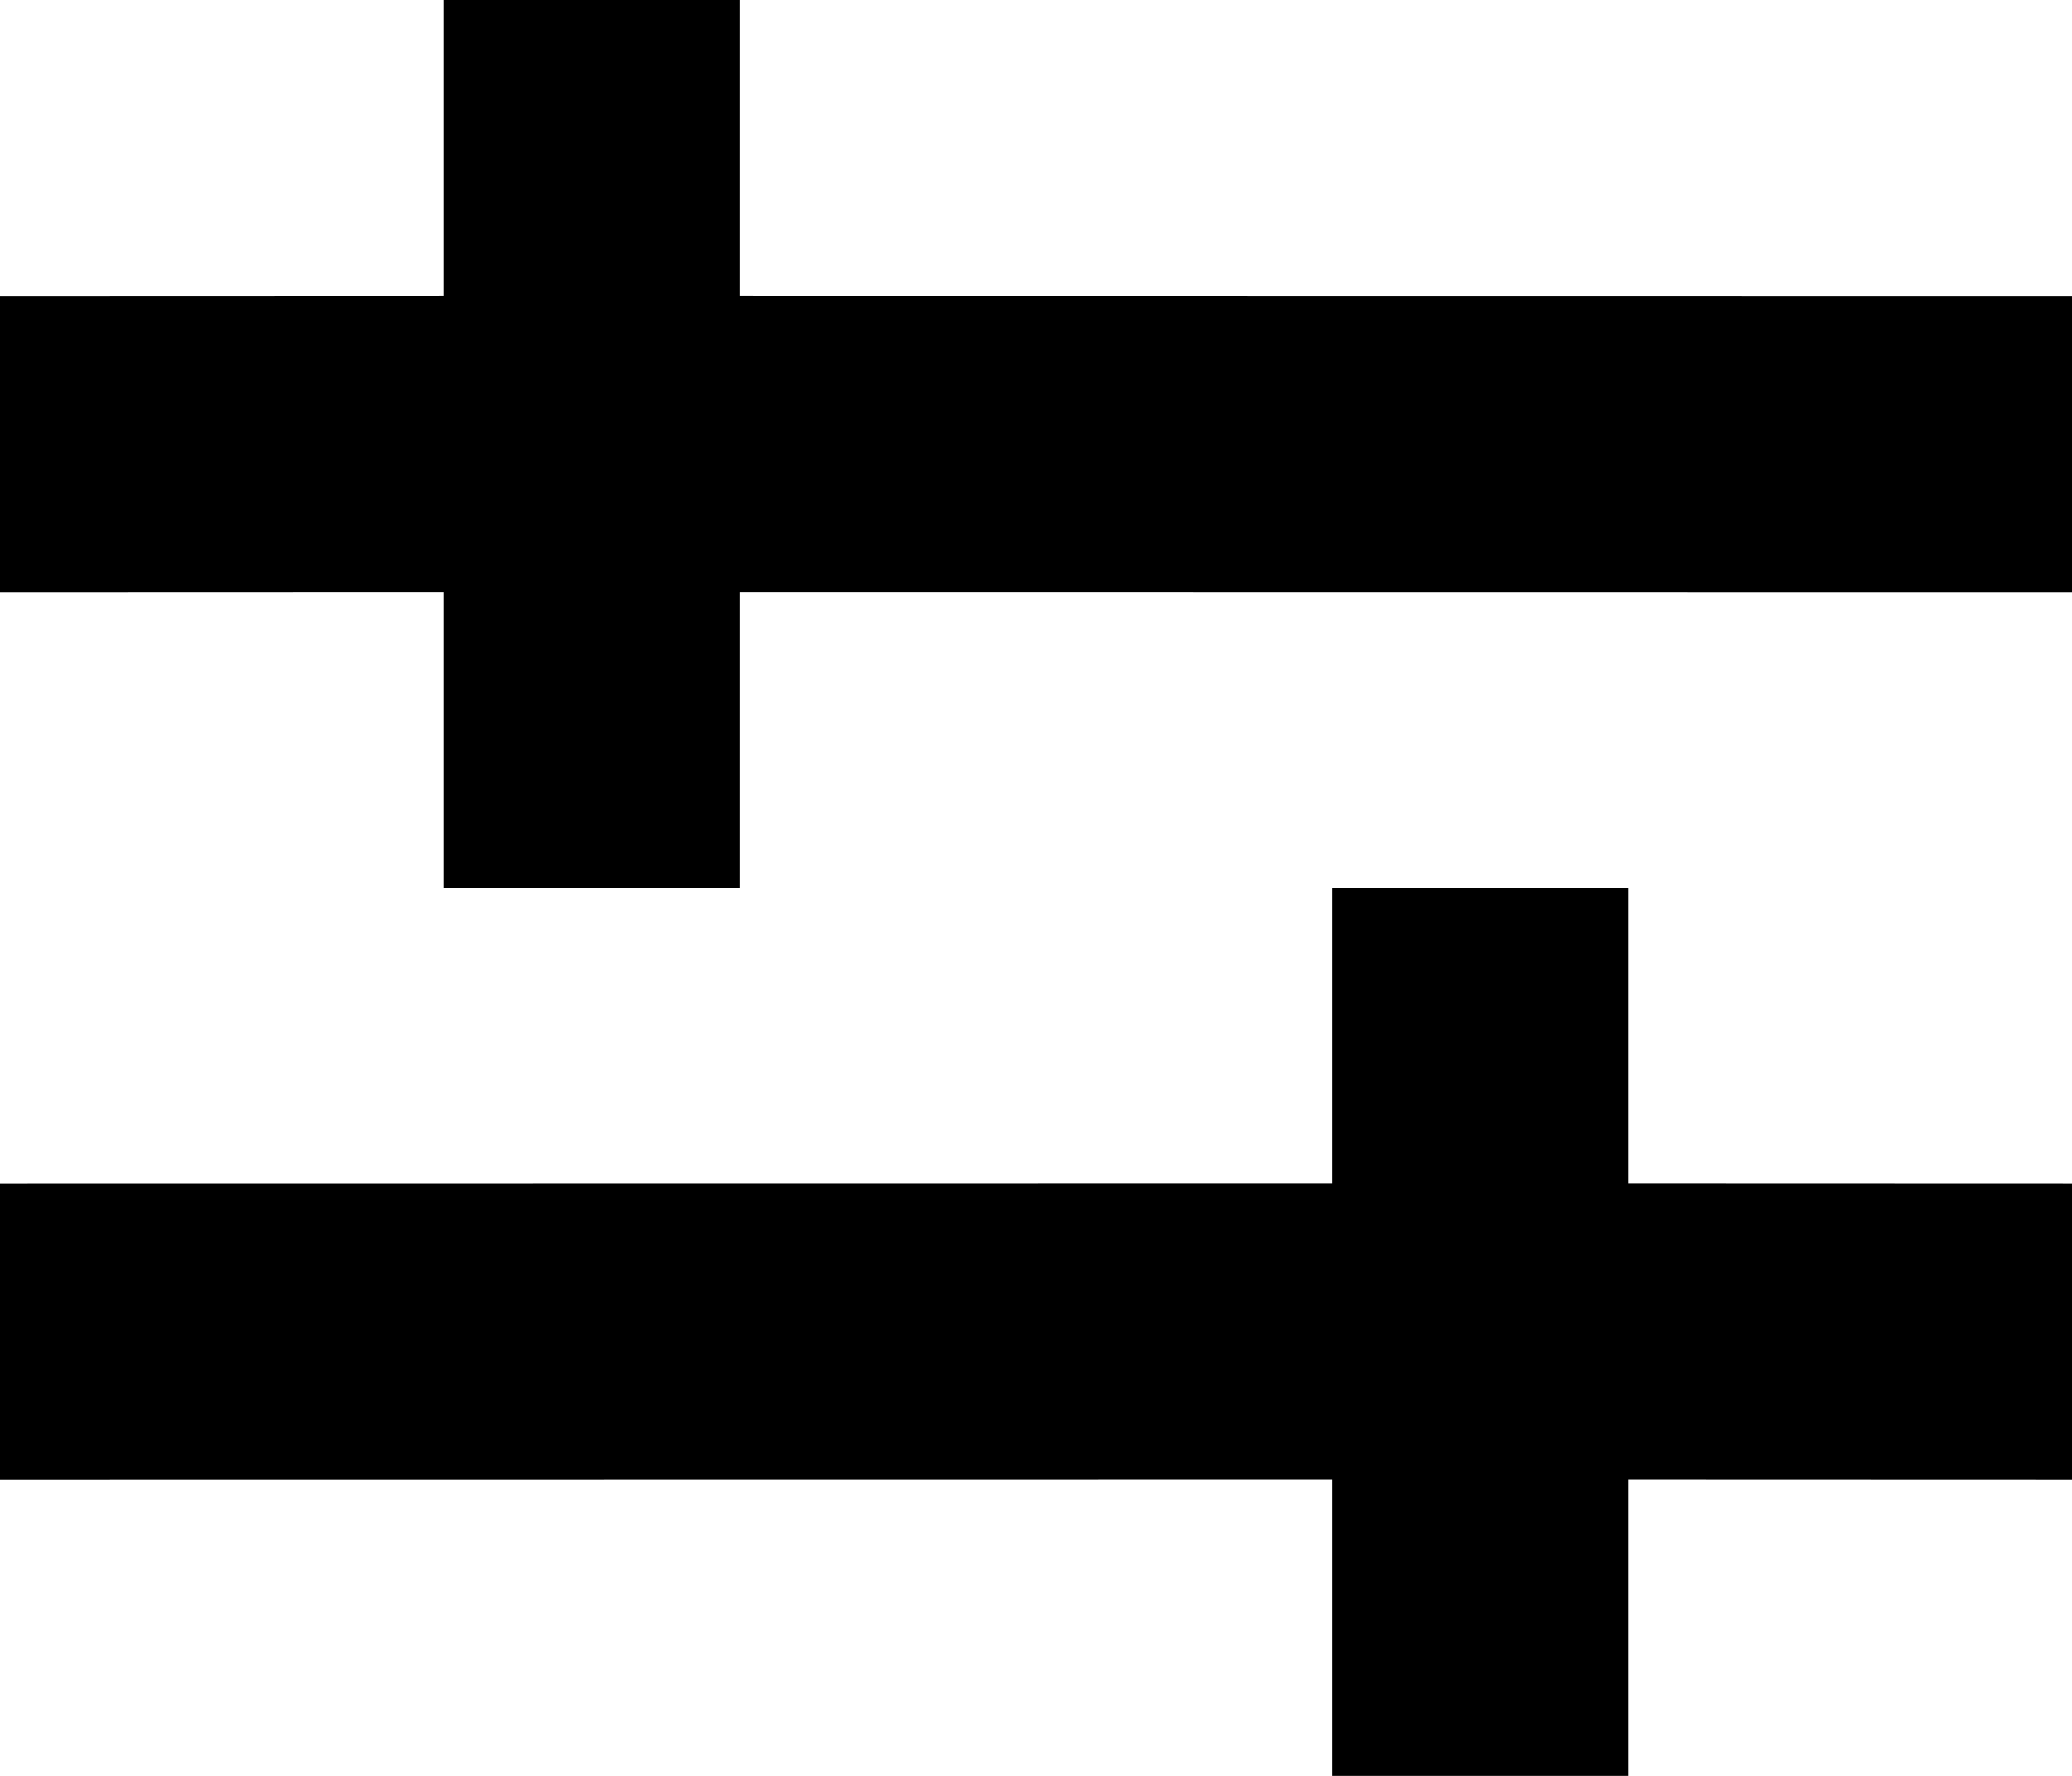
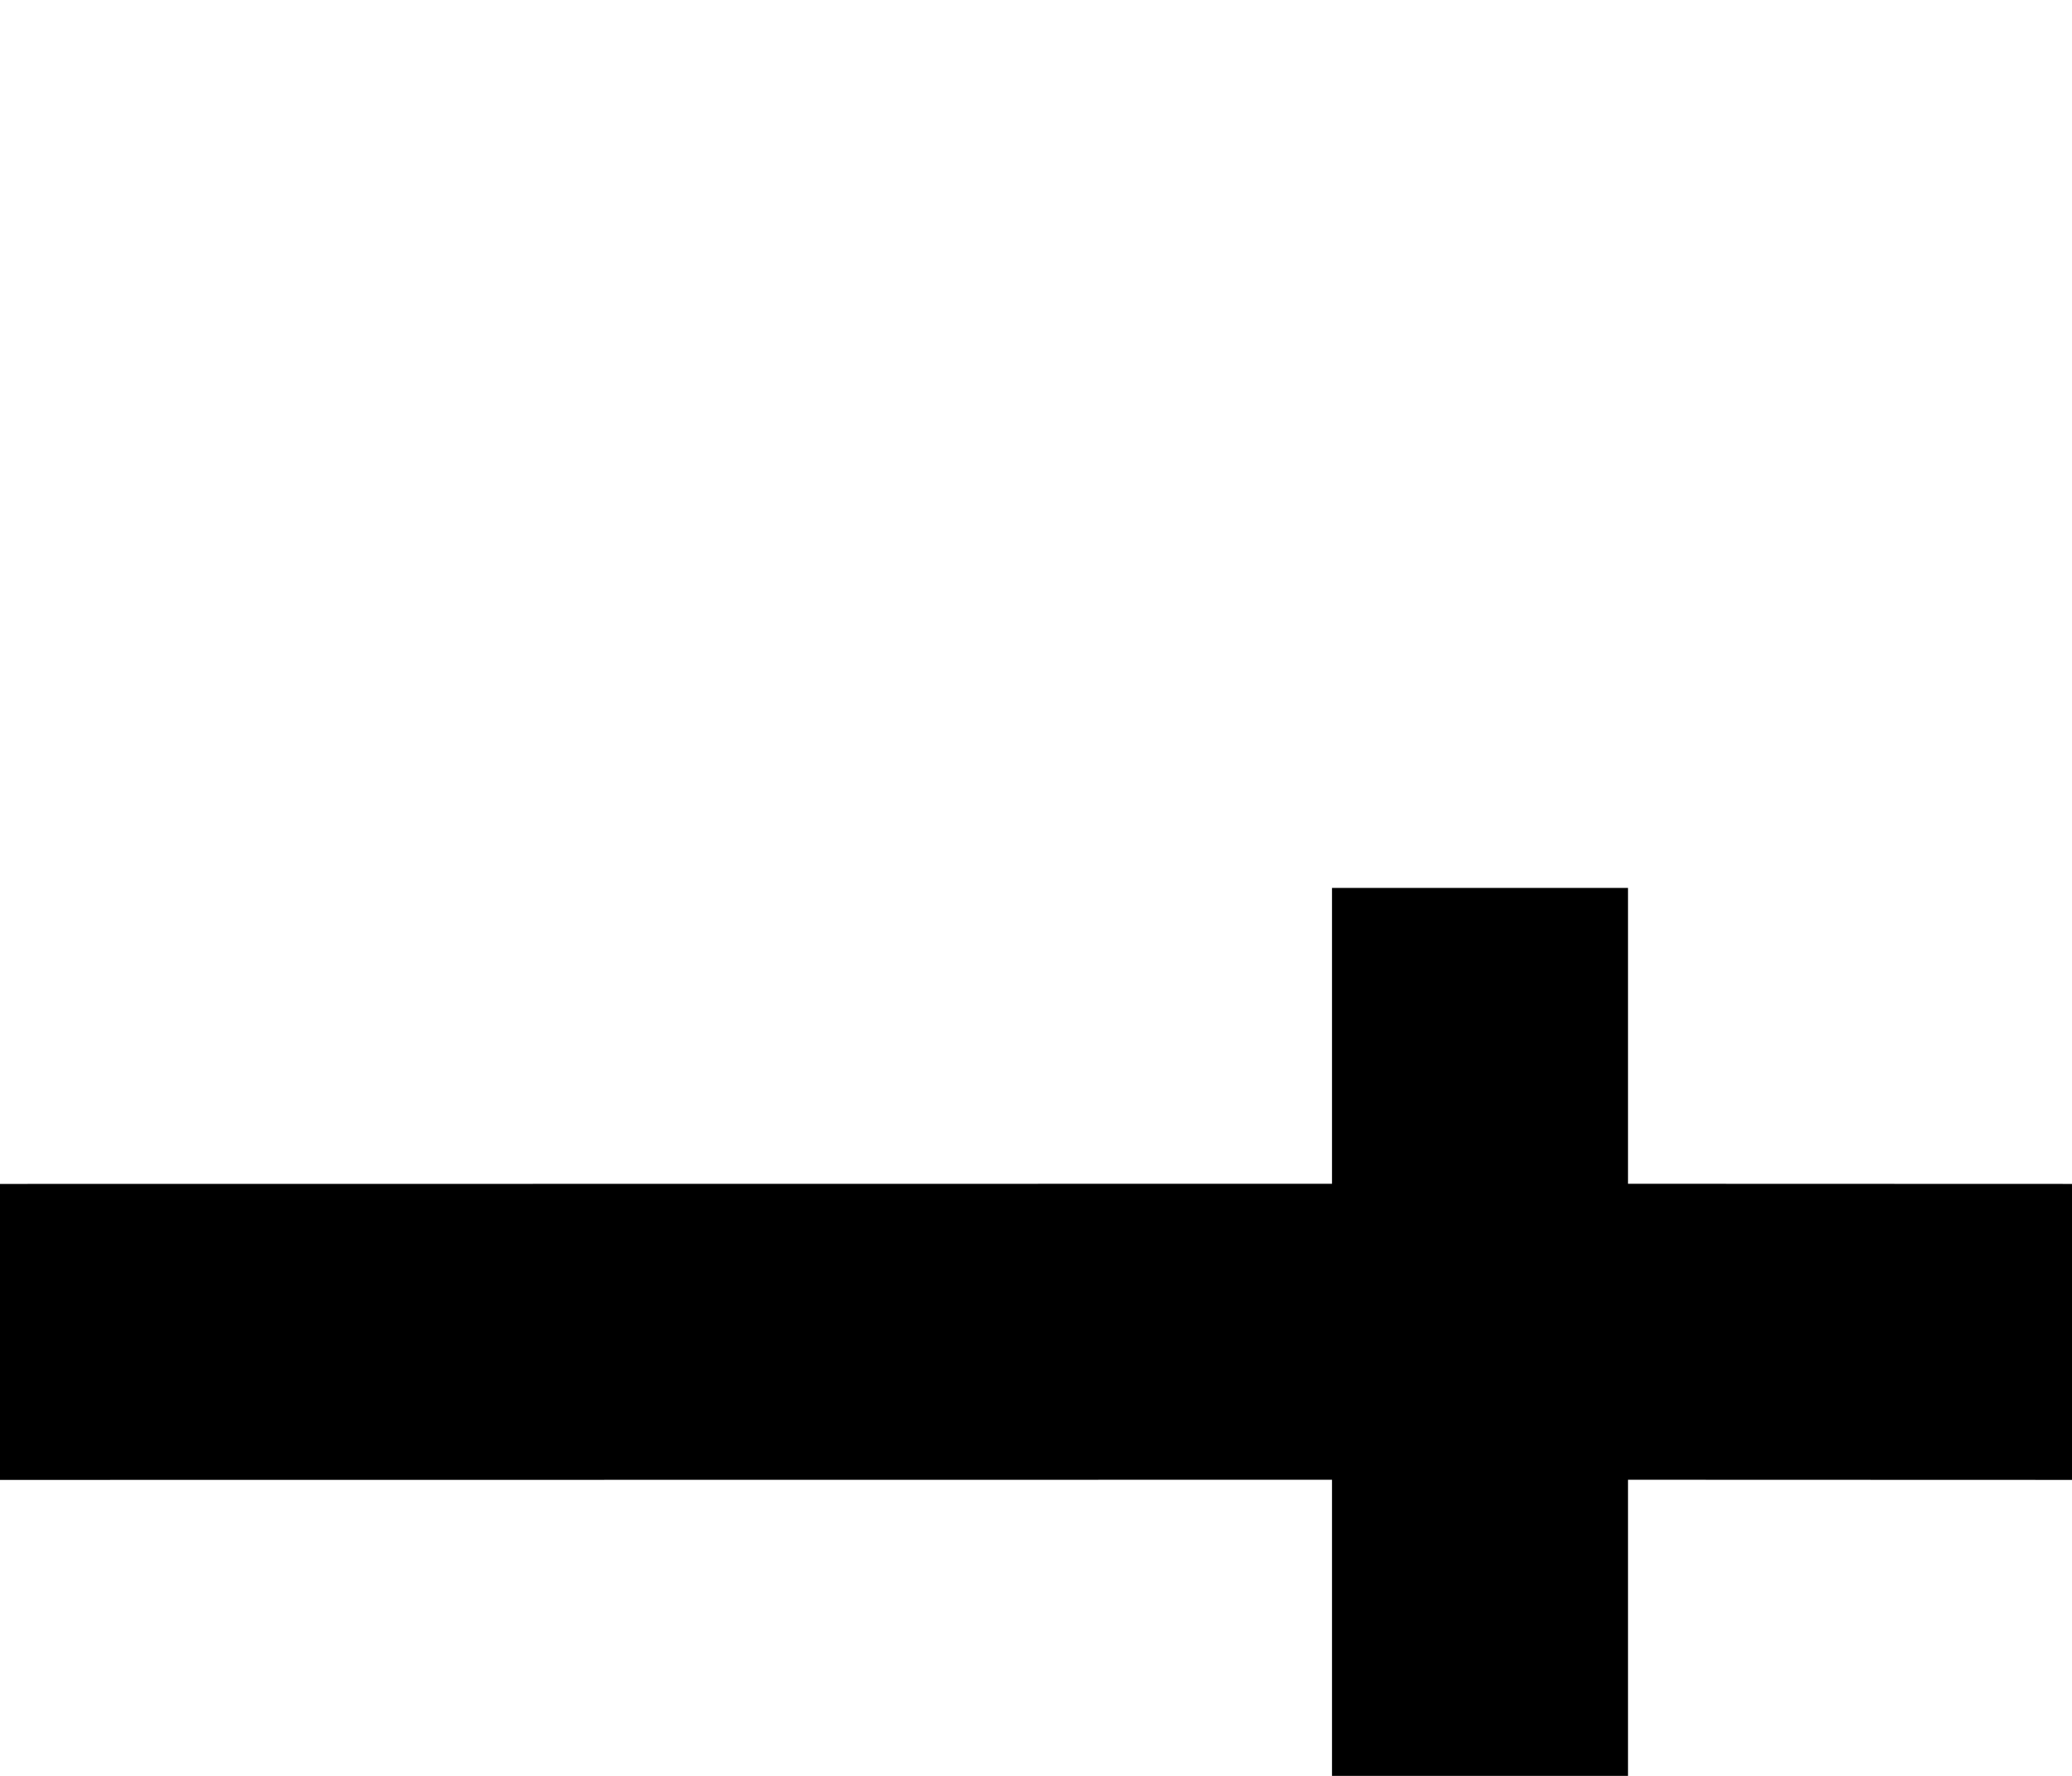
<svg xmlns="http://www.w3.org/2000/svg" width="14px" height="12px" viewBox="0 0 14 12" version="1.1">
  <title>filter</title>
  <g id="Page-1" stroke="none" stroke-width="1" fill="none" fill-rule="evenodd">
    <g id="Icons" transform="translate(-97, -45)" fill="#000000">
      <g id="filter" transform="translate(97, 45)">
        <path d="M11,6 L11,7.999 L14,8 L14,10 L11,9.999 L11,12 L9,12 L9,9.999 L0,10 L0,8 L9,7.999 L9,6 L11,6 Z" id="Combined-Shape" />
-         <path d="M5,1.8369702e-16 L5,1.999 L14,2 L14,4 L5,3.999 L5,6 L3,6 L3,3.999 L0,4 L0,2 L3,1.999 L3,-1.8369702e-16 L5,1.8369702e-16 Z" id="Combined-Shape" />
      </g>
    </g>
  </g>
</svg>